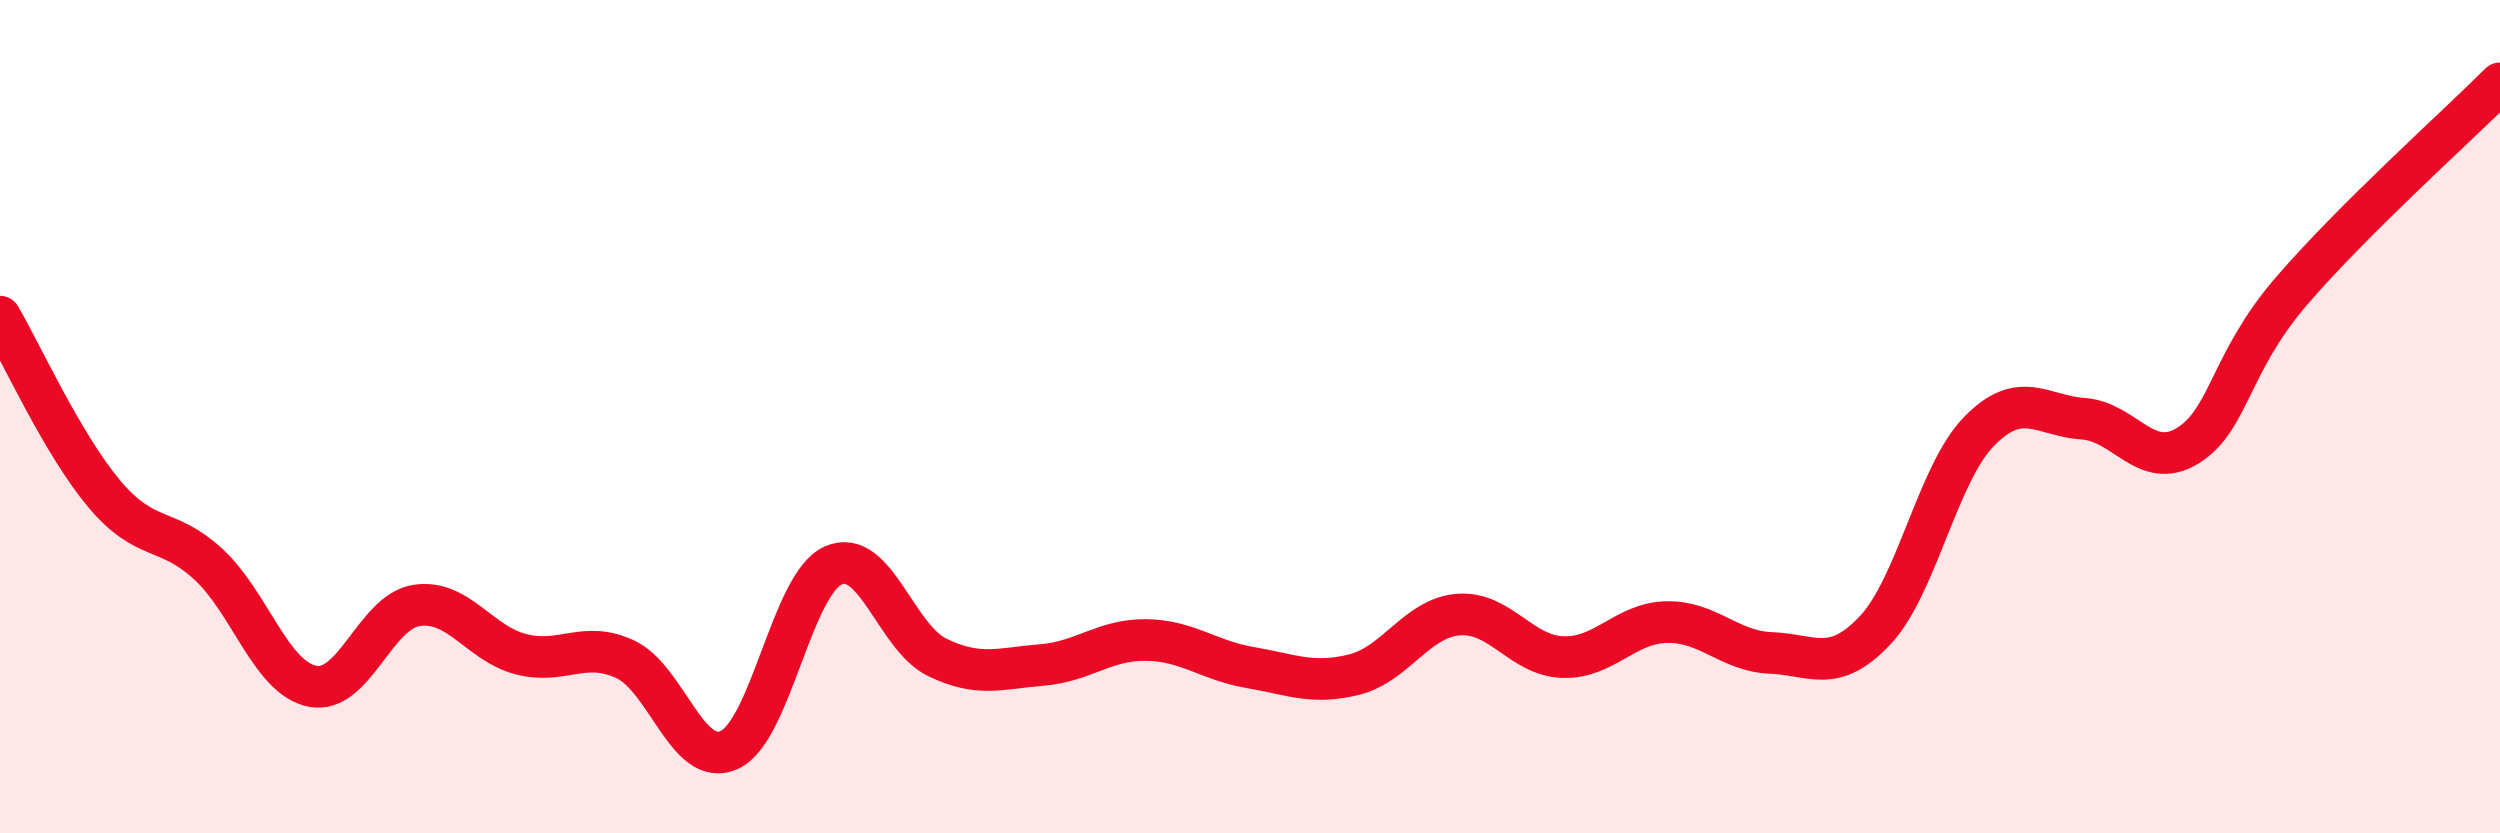
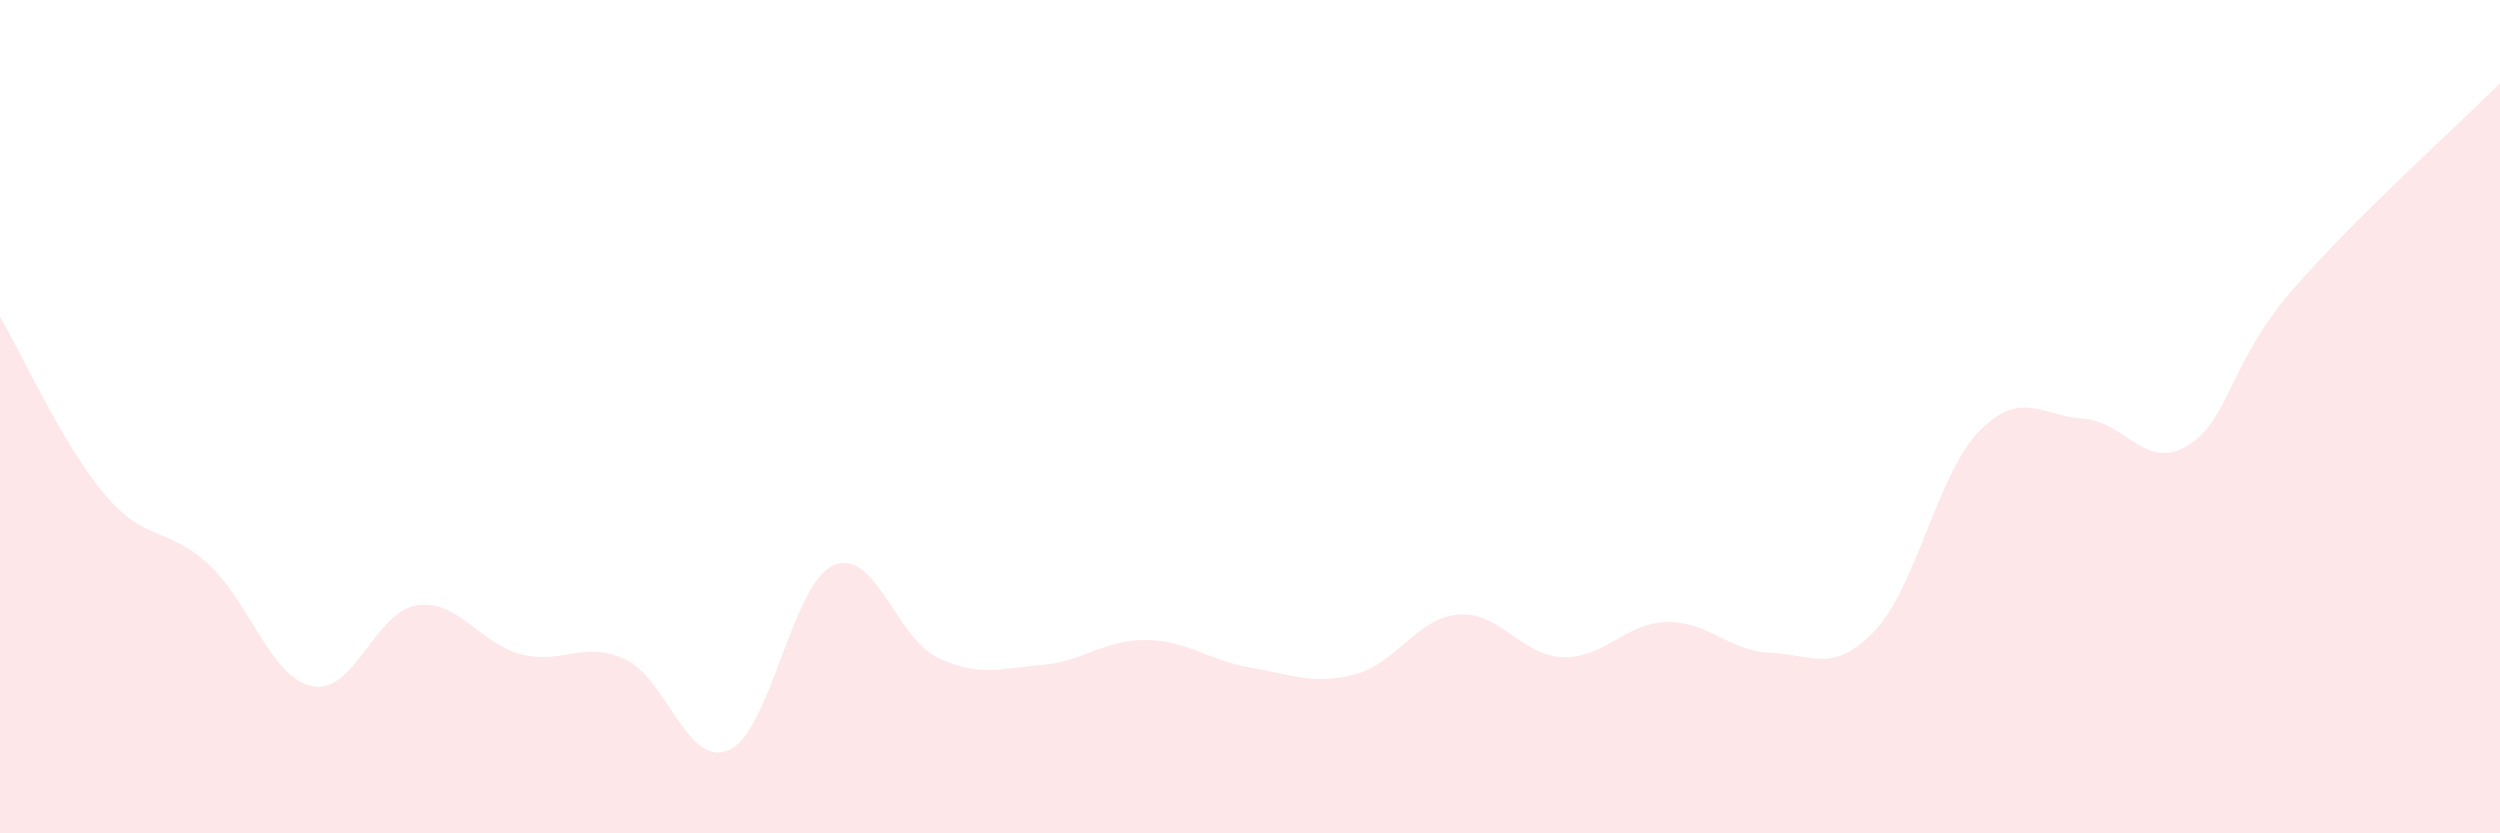
<svg xmlns="http://www.w3.org/2000/svg" width="60" height="20" viewBox="0 0 60 20">
  <path d="M 0,7.6 C 0.5,8.45 1.5,10.66 2.5,11.85 C 3.5,13.04 4,12.62 5,13.54 C 6,14.46 6.5,16.27 7.5,16.47 C 8.5,16.67 9,14.68 10,14.53 C 11,14.38 11.5,15.44 12.5,15.7 C 13.5,15.96 14,15.36 15,15.82 C 16,16.28 16.5,18.45 17.5,18 C 18.5,17.55 19,14.01 20,13.57 C 21,13.13 21.5,15.3 22.5,15.78 C 23.5,16.26 24,16.04 25,15.96 C 26,15.88 26.5,15.35 27.5,15.36 C 28.5,15.37 29,15.85 30,16.02 C 31,16.19 31.5,16.44 32.5,16.19 C 33.5,15.94 34,14.83 35,14.75 C 36,14.67 36.5,15.73 37.5,15.77 C 38.5,15.81 39,14.95 40,14.93 C 41,14.91 41.5,15.63 42.5,15.67 C 43.5,15.71 44,16.19 45,15.13 C 46,14.07 46.5,11.37 47.5,10.35 C 48.5,9.33 49,9.98 50,10.05 C 51,10.12 51.5,11.31 52.5,10.7 C 53.5,10.09 53.5,8.72 55,6.98 C 56.5,5.24 59,3 60,2L60 20L0 20Z" fill="#EB0A25" opacity="0.1" stroke-linecap="round" stroke-linejoin="round" />
-   <path d="M 0,7.6 C 0.5,8.45 1.5,10.66 2.5,11.85 C 3.5,13.04 4,12.62 5,13.54 C 6,14.46 6.5,16.27 7.5,16.47 C 8.5,16.67 9,14.68 10,14.53 C 11,14.38 11.5,15.44 12.5,15.7 C 13.5,15.96 14,15.36 15,15.82 C 16,16.28 16.5,18.45 17.5,18 C 18.5,17.55 19,14.01 20,13.57 C 21,13.13 21.5,15.3 22.5,15.78 C 23.5,16.26 24,16.04 25,15.96 C 26,15.88 26.5,15.35 27.5,15.36 C 28.5,15.37 29,15.85 30,16.02 C 31,16.19 31.5,16.44 32.5,16.19 C 33.5,15.94 34,14.83 35,14.75 C 36,14.67 36.5,15.73 37.5,15.77 C 38.5,15.81 39,14.95 40,14.93 C 41,14.91 41.5,15.63 42.5,15.67 C 43.5,15.71 44,16.19 45,15.13 C 46,14.07 46.5,11.37 47.5,10.35 C 48.5,9.33 49,9.98 50,10.05 C 51,10.12 51.5,11.31 52.5,10.7 C 53.5,10.09 53.5,8.72 55,6.98 C 56.5,5.24 59,3 60,2" stroke="#EB0A25" stroke-width="1" fill="none" stroke-linecap="round" stroke-linejoin="round" />
</svg>